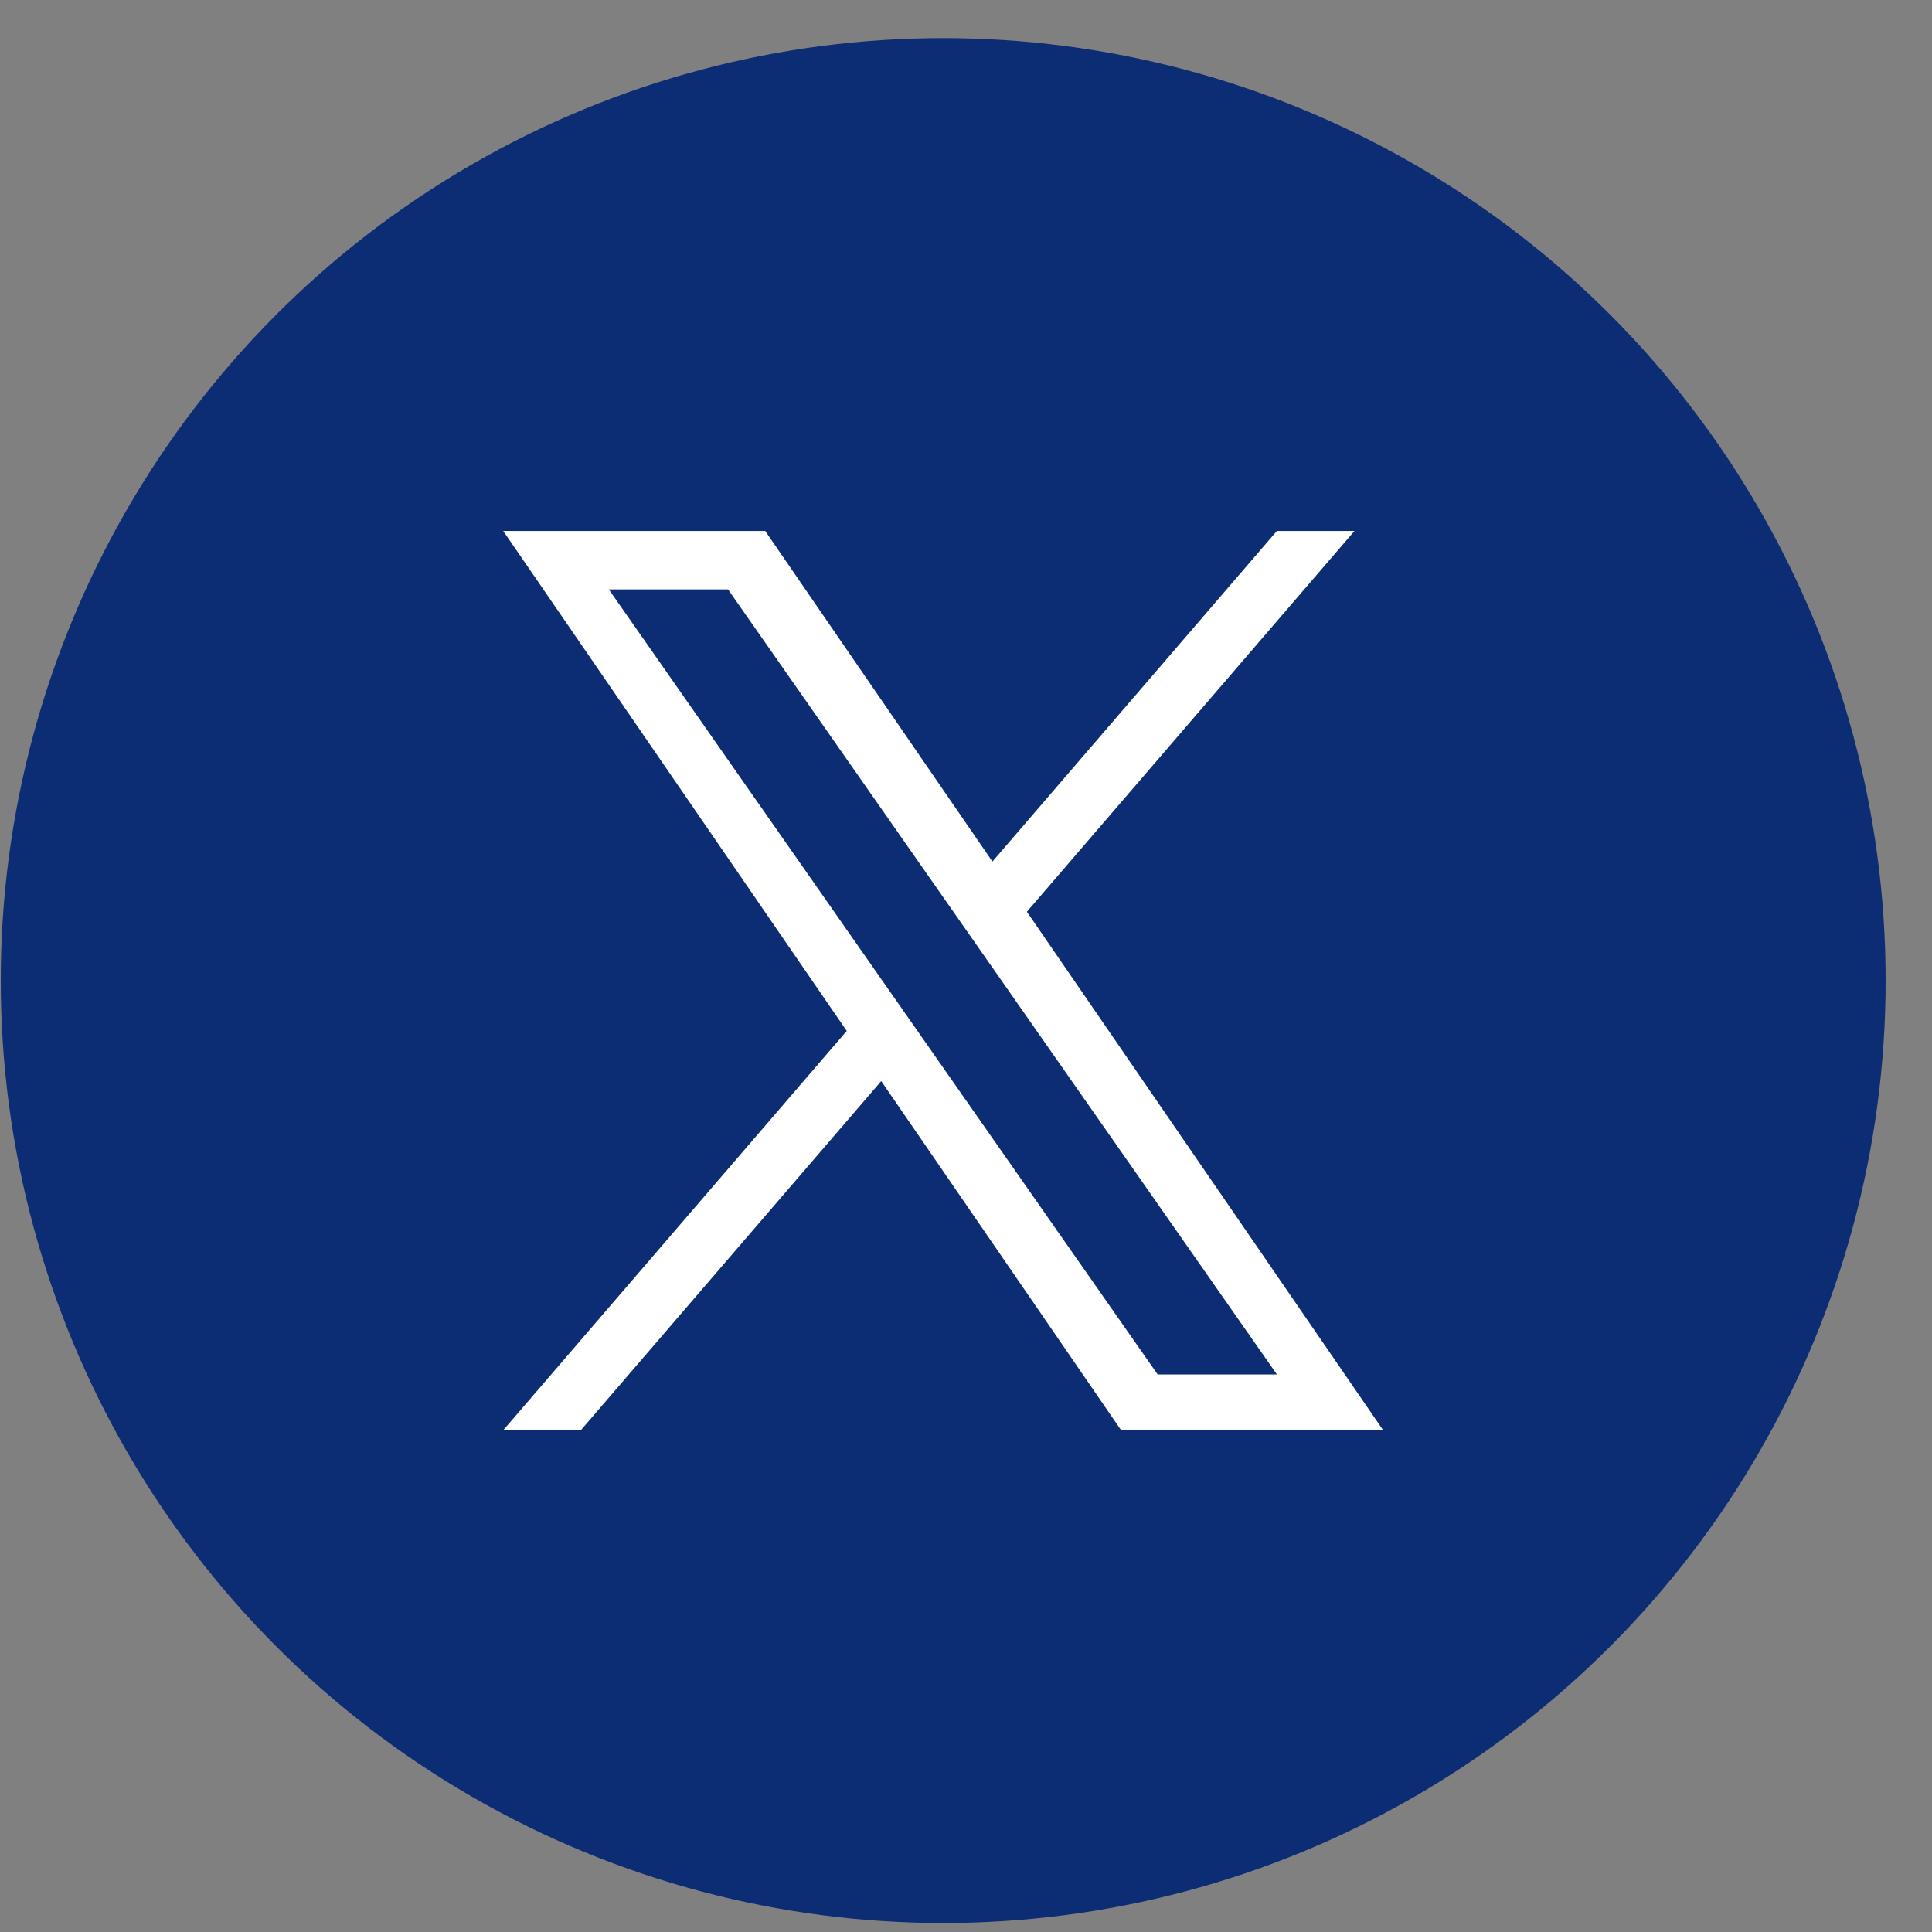
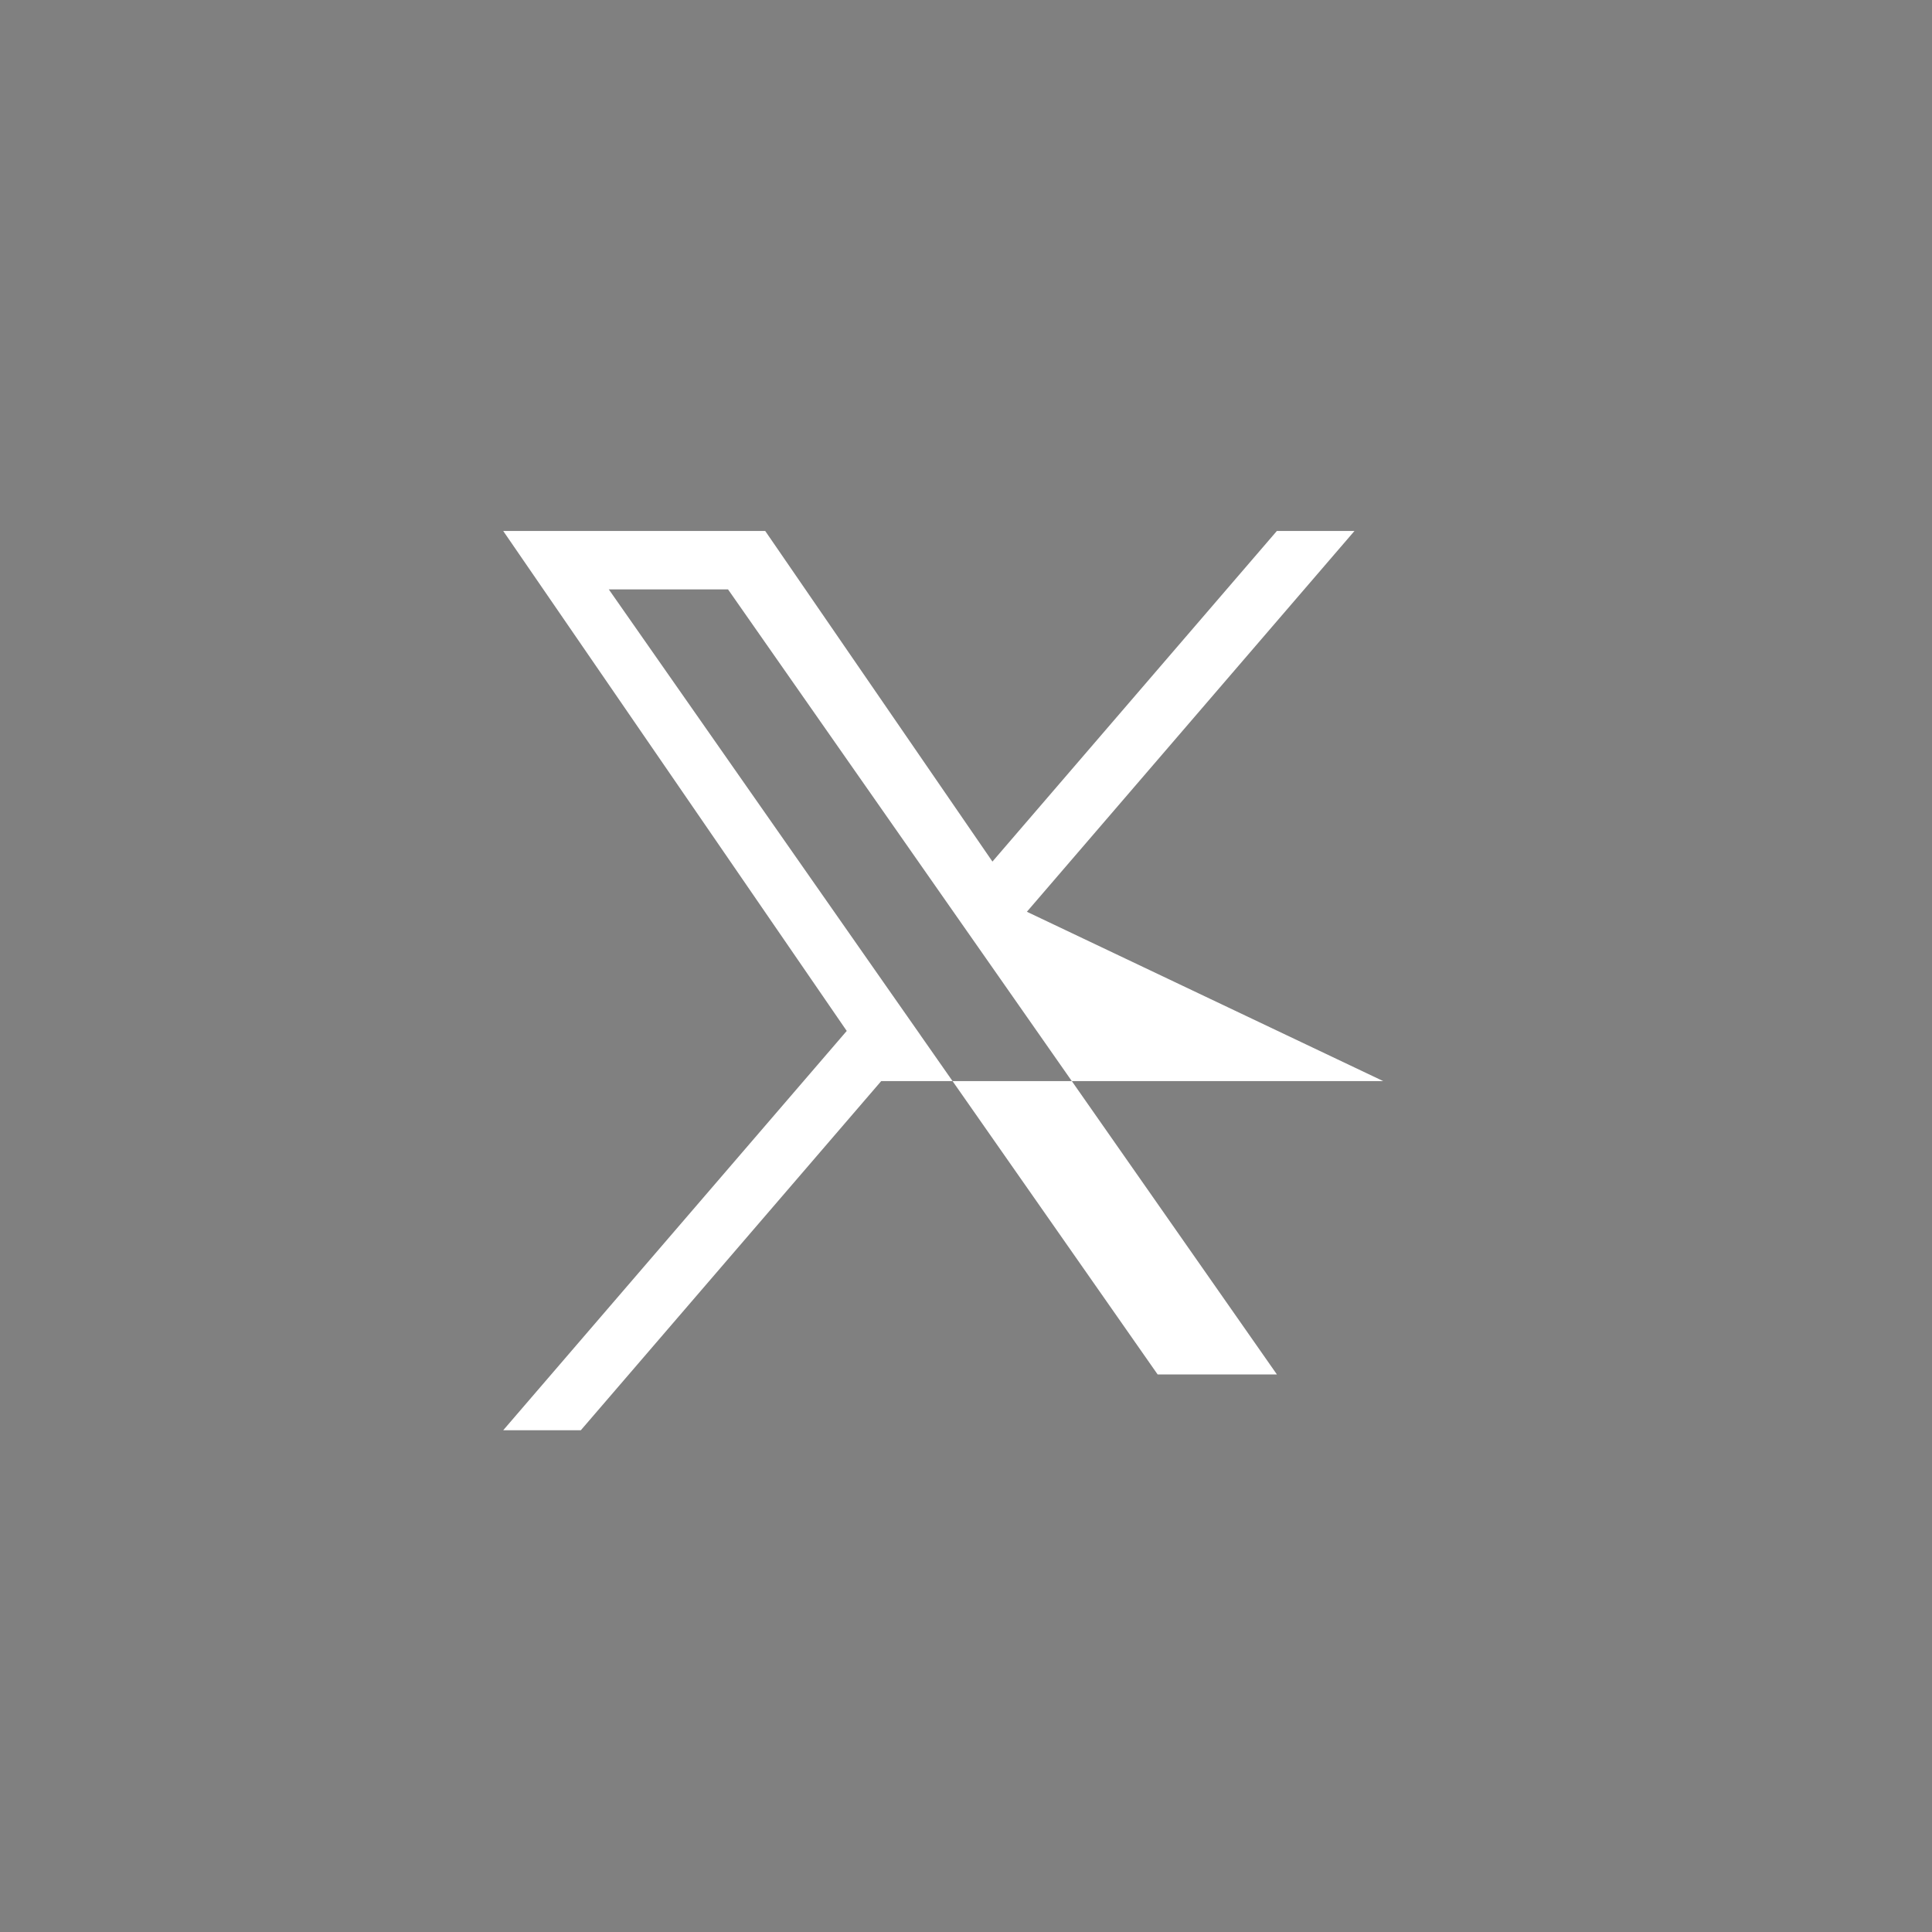
<svg xmlns="http://www.w3.org/2000/svg" width="41" height="41" viewBox="0 0 41 41" fill="none">
  <rect x="0" y="0" width="41" height="41" fill="#808080" stroke="none" />
-   <circle cx="20.016" cy="20.809" r="20" fill="#0C2C74" />
-   <path d="M21.792 19.349L28.744 11.268H27.097L21.061 18.284L16.239 11.268H10.679L17.969 21.878L10.679 30.352H12.326L18.701 22.942L23.792 30.352H29.353L21.792 19.349H21.792ZM19.536 21.971L18.797 20.915L12.92 12.508H15.45L20.193 19.293L20.932 20.349L27.098 29.168H24.567L19.536 21.972V21.971Z" fill="white" />
+   <path d="M21.792 19.349L28.744 11.268H27.097L21.061 18.284L16.239 11.268H10.679L17.969 21.878L10.679 30.352H12.326L18.701 22.942H29.353L21.792 19.349H21.792ZM19.536 21.971L18.797 20.915L12.92 12.508H15.45L20.193 19.293L20.932 20.349L27.098 29.168H24.567L19.536 21.972V21.971Z" fill="white" />
</svg>